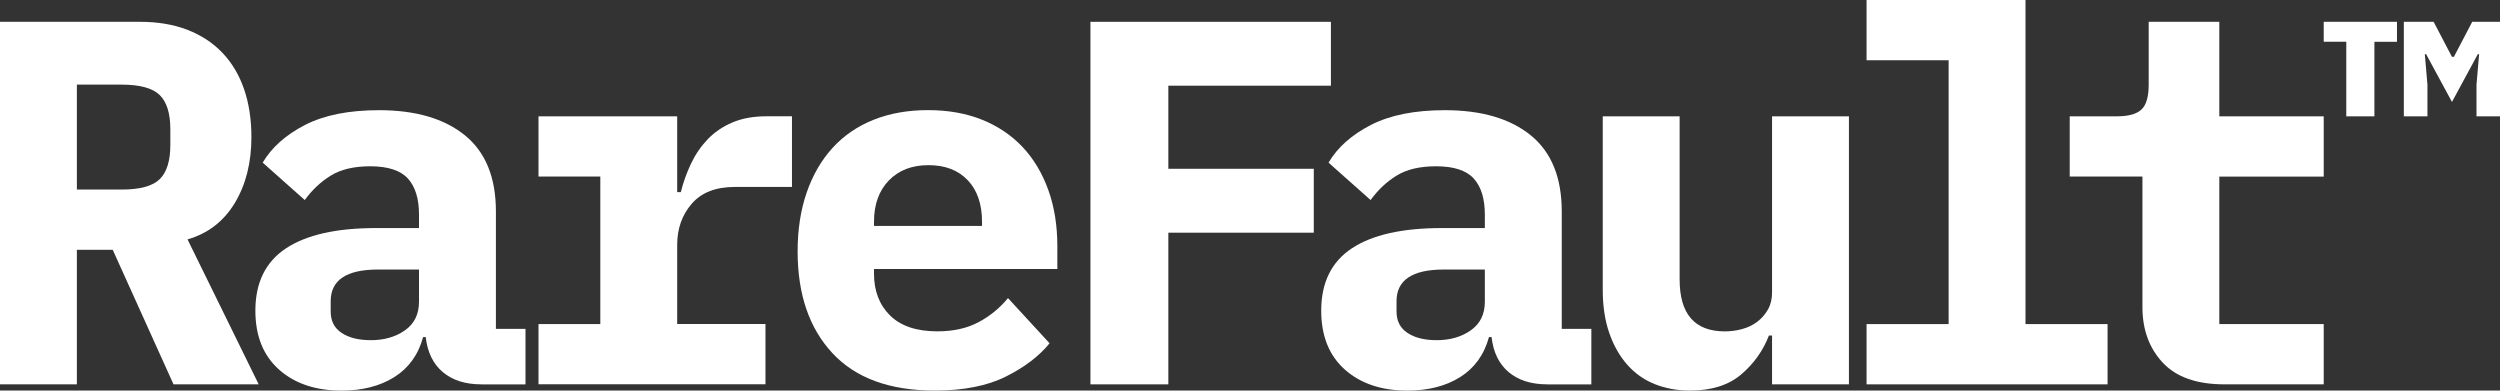
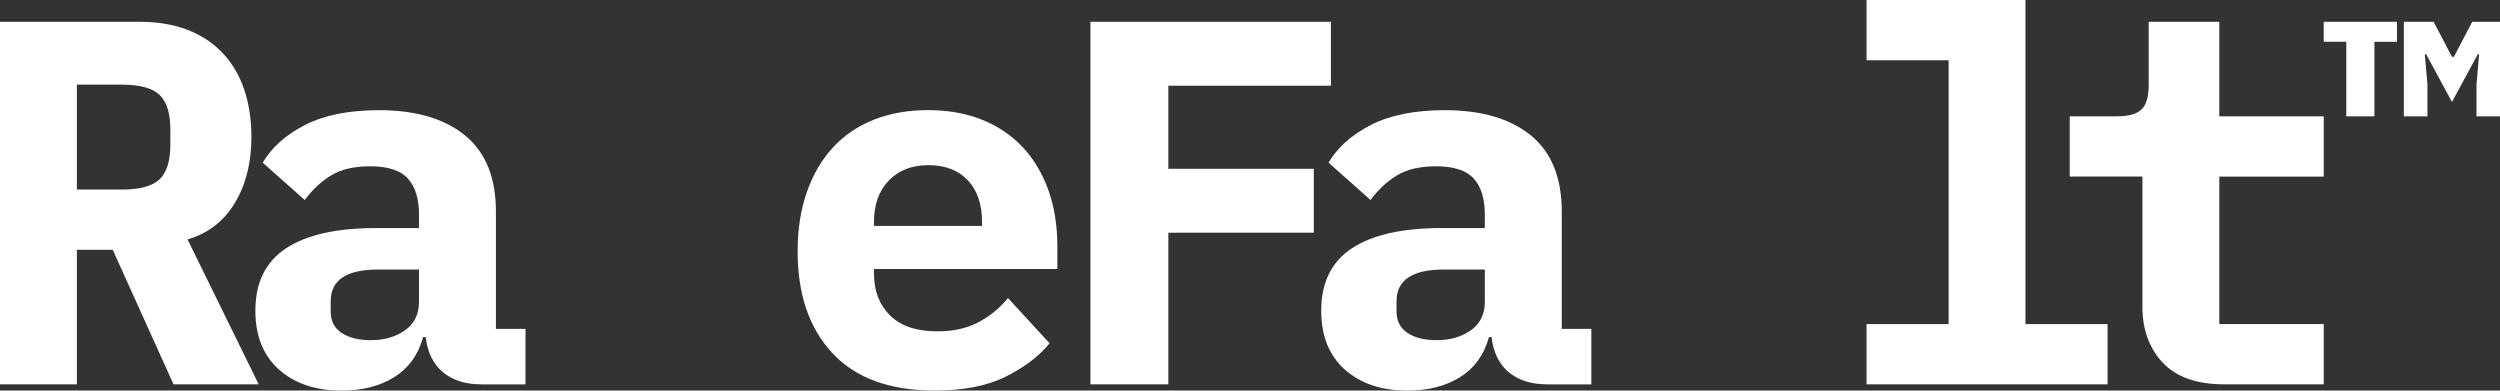
<svg xmlns="http://www.w3.org/2000/svg" viewBox="0 0 800 124.98" data-name="图层 1" id="_图层_1">
  <rect x="0" y="0" width="800" height="124.98" fill="#333333" stroke="none" />
  <defs>
    <style>
      .cls-1 {
        fill: #fff;
      }
    </style>
  </defs>
  <path d="M24.6,122.99H0V6.98H44.87c5.65,0,10.69,.86,15.13,2.57,4.43,1.72,8.17,4.18,11.22,7.4,3.05,3.21,5.34,7.09,6.9,11.63,1.55,4.54,2.33,9.64,2.33,15.29,0,8.2-1.78,15.23-5.32,21.1-3.55,5.87-8.59,9.75-15.12,11.64l22.77,46.37h-27.26l-19.45-43.05h-11.47v43.05Zm14.29-62.33c5.87,0,9.94-1.1,12.21-3.32s3.41-5.87,3.41-10.97v-4.99c0-5.09-1.14-8.75-3.41-10.97-2.27-2.22-6.34-3.33-12.21-3.33h-14.29V60.66h14.29Z" class="cls-1" />
  <path d="M154.02,122.99c-5.1,0-9.2-1.3-12.3-3.9-3.1-2.6-4.93-6.34-5.49-11.22h-.83c-1.55,5.65-4.63,9.92-9.22,12.8-4.6,2.88-10.22,4.32-16.87,4.32-8.31,0-14.99-2.24-20.03-6.73-5.04-4.49-7.56-10.77-7.56-18.86,0-8.97,3.27-15.62,9.81-19.94,6.54-4.32,16.12-6.48,28.75-6.48h13.8v-4.32c0-5.09-1.19-8.94-3.57-11.55-2.38-2.6-6.4-3.9-12.05-3.9-5.21,0-9.42,1-12.63,2.99-3.21,1.99-5.98,4.6-8.31,7.81l-13.46-11.97c2.88-4.87,7.39-8.89,13.54-12.05,6.15-3.16,14.04-4.73,23.69-4.73,11.74,0,20.91,2.69,27.51,8.06,6.59,5.37,9.89,13.49,9.89,24.35v37.56h9.47v17.78h-14.13Zm-35.4-14.13c4.32,0,7.98-1.05,10.97-3.16,2.99-2.1,4.49-5.15,4.49-9.14v-10.31h-13.13c-10.09,0-15.13,3.38-15.13,10.14v3.32c0,2.99,1.16,5.27,3.49,6.81,2.33,1.56,5.43,2.33,9.31,2.33Z" class="cls-1" />
-   <path d="M172.32,103.71h19.78V56.5h-19.78v-19.28h44.38v24.26h1.16c.77-3.1,1.85-6.12,3.24-9.06,1.38-2.94,3.16-5.54,5.32-7.81,2.16-2.27,4.79-4.08,7.89-5.4,3.1-1.33,6.76-2,10.97-2h8.15v22.61h-18.28c-6.1,0-10.69,1.79-13.8,5.38-3.11,3.59-4.65,7.98-4.65,13.16v25.33h28.25v19.28h-72.63v-19.28Z" class="cls-1" />
  <path d="M299.12,124.98c-14.4,0-25.32-3.99-32.74-11.97-7.43-7.98-11.14-18.84-11.14-32.57,0-6.98,.97-13.27,2.91-18.86,1.94-5.6,4.71-10.36,8.31-14.3,3.6-3.93,7.98-6.92,13.13-8.97,5.15-2.05,10.94-3.07,17.37-3.07s12.19,1.02,17.29,3.07c5.09,2.05,9.41,4.96,12.96,8.72,3.55,3.77,6.29,8.34,8.23,13.71,1.94,5.38,2.91,11.39,2.91,18.03v7.31h-58.67v1.5c0,5.54,1.72,10,5.15,13.38,3.43,3.38,8.48,5.07,15.13,5.07,5.09,0,9.47-.97,13.13-2.91,3.66-1.94,6.81-4.51,9.47-7.73l13.3,14.46c-3.32,4.1-7.98,7.64-13.96,10.64-5.98,2.99-13.58,4.49-22.77,4.49Zm-1.99-72.13c-5.32,0-9.56,1.64-12.71,4.91-3.16,3.27-4.74,7.67-4.74,13.21v1.33h34.57v-1.33c0-5.65-1.52-10.08-4.57-13.3-3.05-3.21-7.23-4.82-12.55-4.82Z" class="cls-1" />
  <path d="M348.94,122.99V6.98h76.95V27.42h-52.02v26.59h46.54v20.45h-46.54v48.53h-24.93Z" class="cls-1" />
  <path d="M495.09,122.99c-5.1,0-9.2-1.3-12.3-3.9-3.1-2.6-4.93-6.34-5.49-11.22h-.83c-1.55,5.65-4.63,9.92-9.22,12.8-4.6,2.88-10.22,4.32-16.87,4.32-8.31,0-14.99-2.24-20.03-6.73-5.04-4.49-7.56-10.77-7.56-18.86,0-8.97,3.27-15.62,9.81-19.94,6.54-4.32,16.12-6.48,28.75-6.48h13.8v-4.32c0-5.09-1.19-8.94-3.57-11.55-2.38-2.6-6.4-3.9-12.05-3.9-5.21,0-9.42,1-12.63,2.99-3.21,1.99-5.98,4.6-8.31,7.81l-13.46-11.97c2.88-4.87,7.39-8.89,13.54-12.05,6.15-3.16,14.04-4.73,23.69-4.73,11.74,0,20.91,2.69,27.51,8.06,6.59,5.37,9.89,13.49,9.89,24.35v37.56h9.47v17.78h-14.13Zm-35.4-14.13c4.32,0,7.98-1.05,10.97-3.16,2.99-2.1,4.49-5.15,4.49-9.14v-10.31h-13.13c-10.09,0-15.13,3.38-15.13,10.14v3.32c0,2.99,1.16,5.27,3.49,6.81,2.33,1.56,5.43,2.33,9.31,2.33Z" class="cls-1" />
-   <path d="M567.06,107.36h-1c-1.88,4.88-4.85,9.03-8.89,12.47-4.04,3.43-9.5,5.15-16.37,5.15-4.1,0-7.87-.69-11.3-2.07-3.44-1.38-6.37-3.46-8.81-6.24-2.44-2.77-4.35-6.15-5.73-10.14-1.39-3.99-2.08-8.58-2.08-13.79V37.23h24.6v52.19c0,11.08,4.82,16.62,14.46,16.62,1.88,0,3.74-.25,5.57-.75,1.83-.5,3.43-1.27,4.82-2.33,1.38-1.05,2.52-2.35,3.4-3.9,.89-1.55,1.33-3.38,1.33-5.49V37.23h24.6V122.99h-24.6v-15.62Z" class="cls-1" />
  <path d="M597.3,103.71h26.26V19.28h-26.26V0h50.86V103.71h26.26v19.28h-77.12v-19.28Z" class="cls-1" />
  <path d="M711.84,122.99c-8.87,0-15.46-2.32-19.78-6.96-4.32-4.64-6.48-10.56-6.48-17.74V56.5h-23.27v-19.28h15.13c3.66,0,6.26-.72,7.81-2.16,1.55-1.44,2.33-4.1,2.33-7.98V6.98h22.6v30.25h33.41v19.28h-33.41v47.2h33.41v19.28h-31.74Z" class="cls-1" />
  <path d="M750.81,37.23V13.36h-7.22V6.98h23.44v6.39h-7.22v23.86h-9Zm18.42,0V6.98h9.53l5.86,11.2h.63l5.86-11.2h8.9v30.25h-7.53v-10.15l.84-9.74h-.42l-8.27,15.28-8.27-15.28h-.42l.84,9.74v10.15h-7.53Z" class="cls-1" />
</svg>